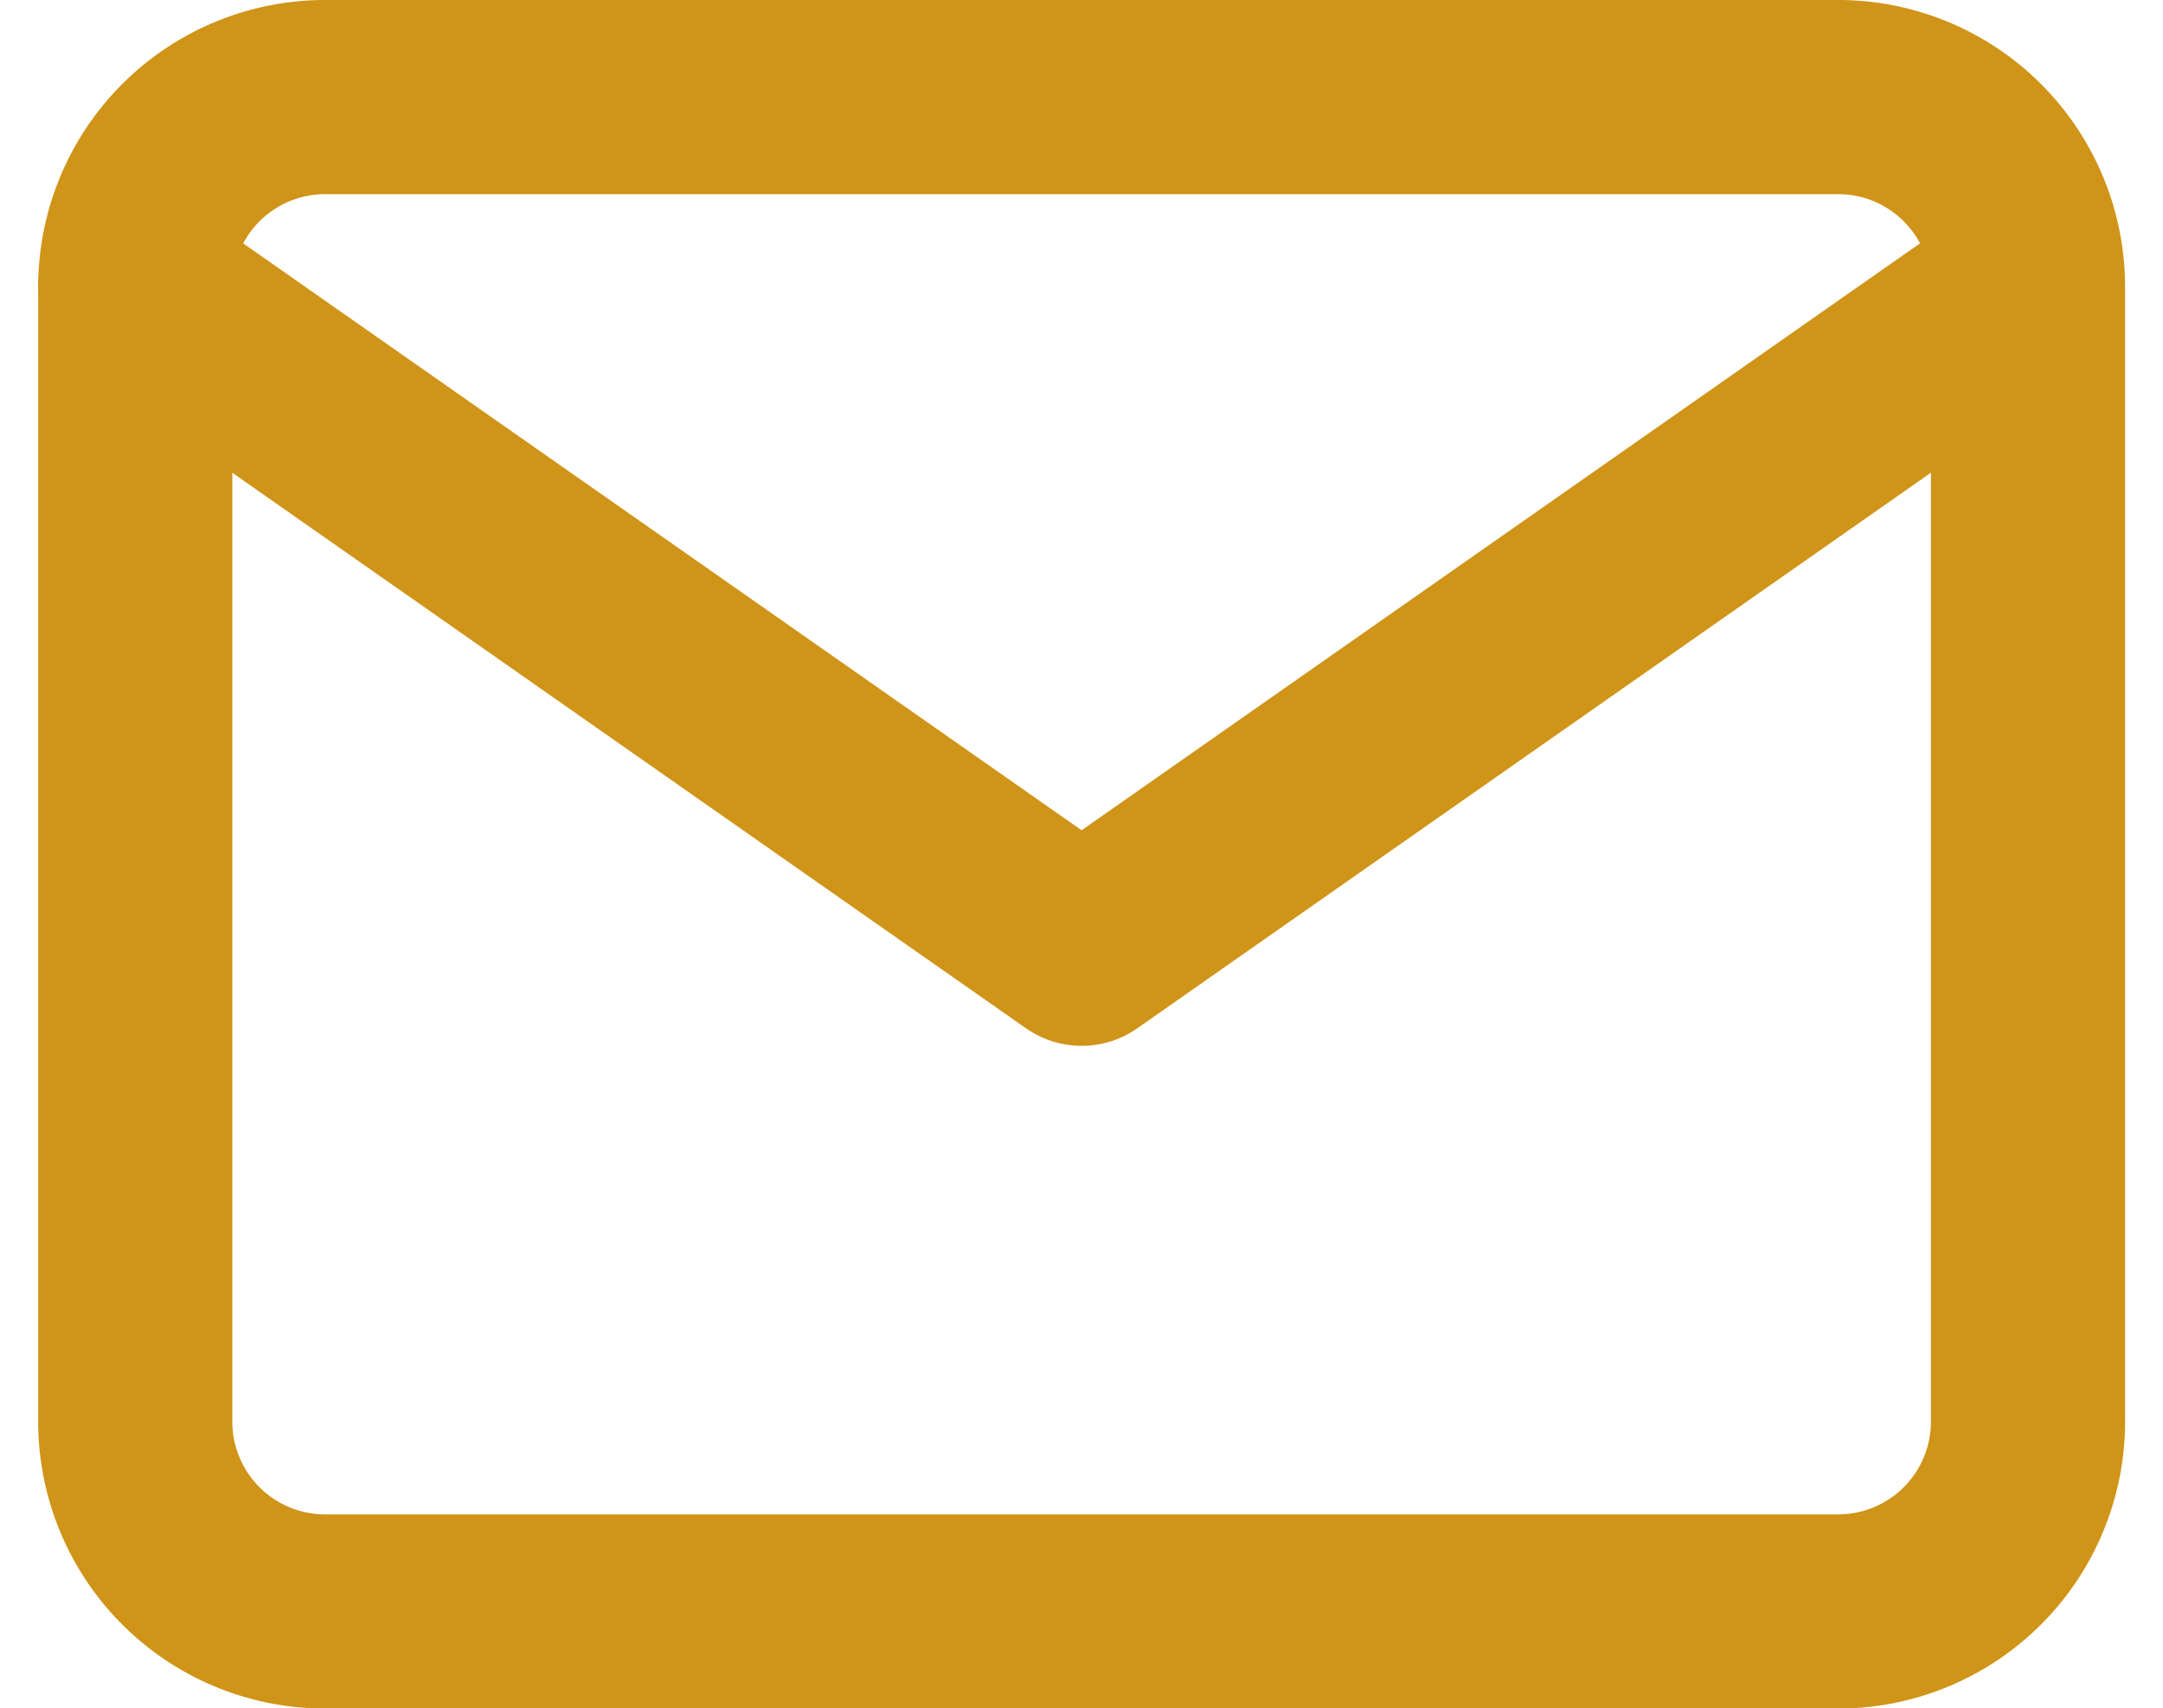
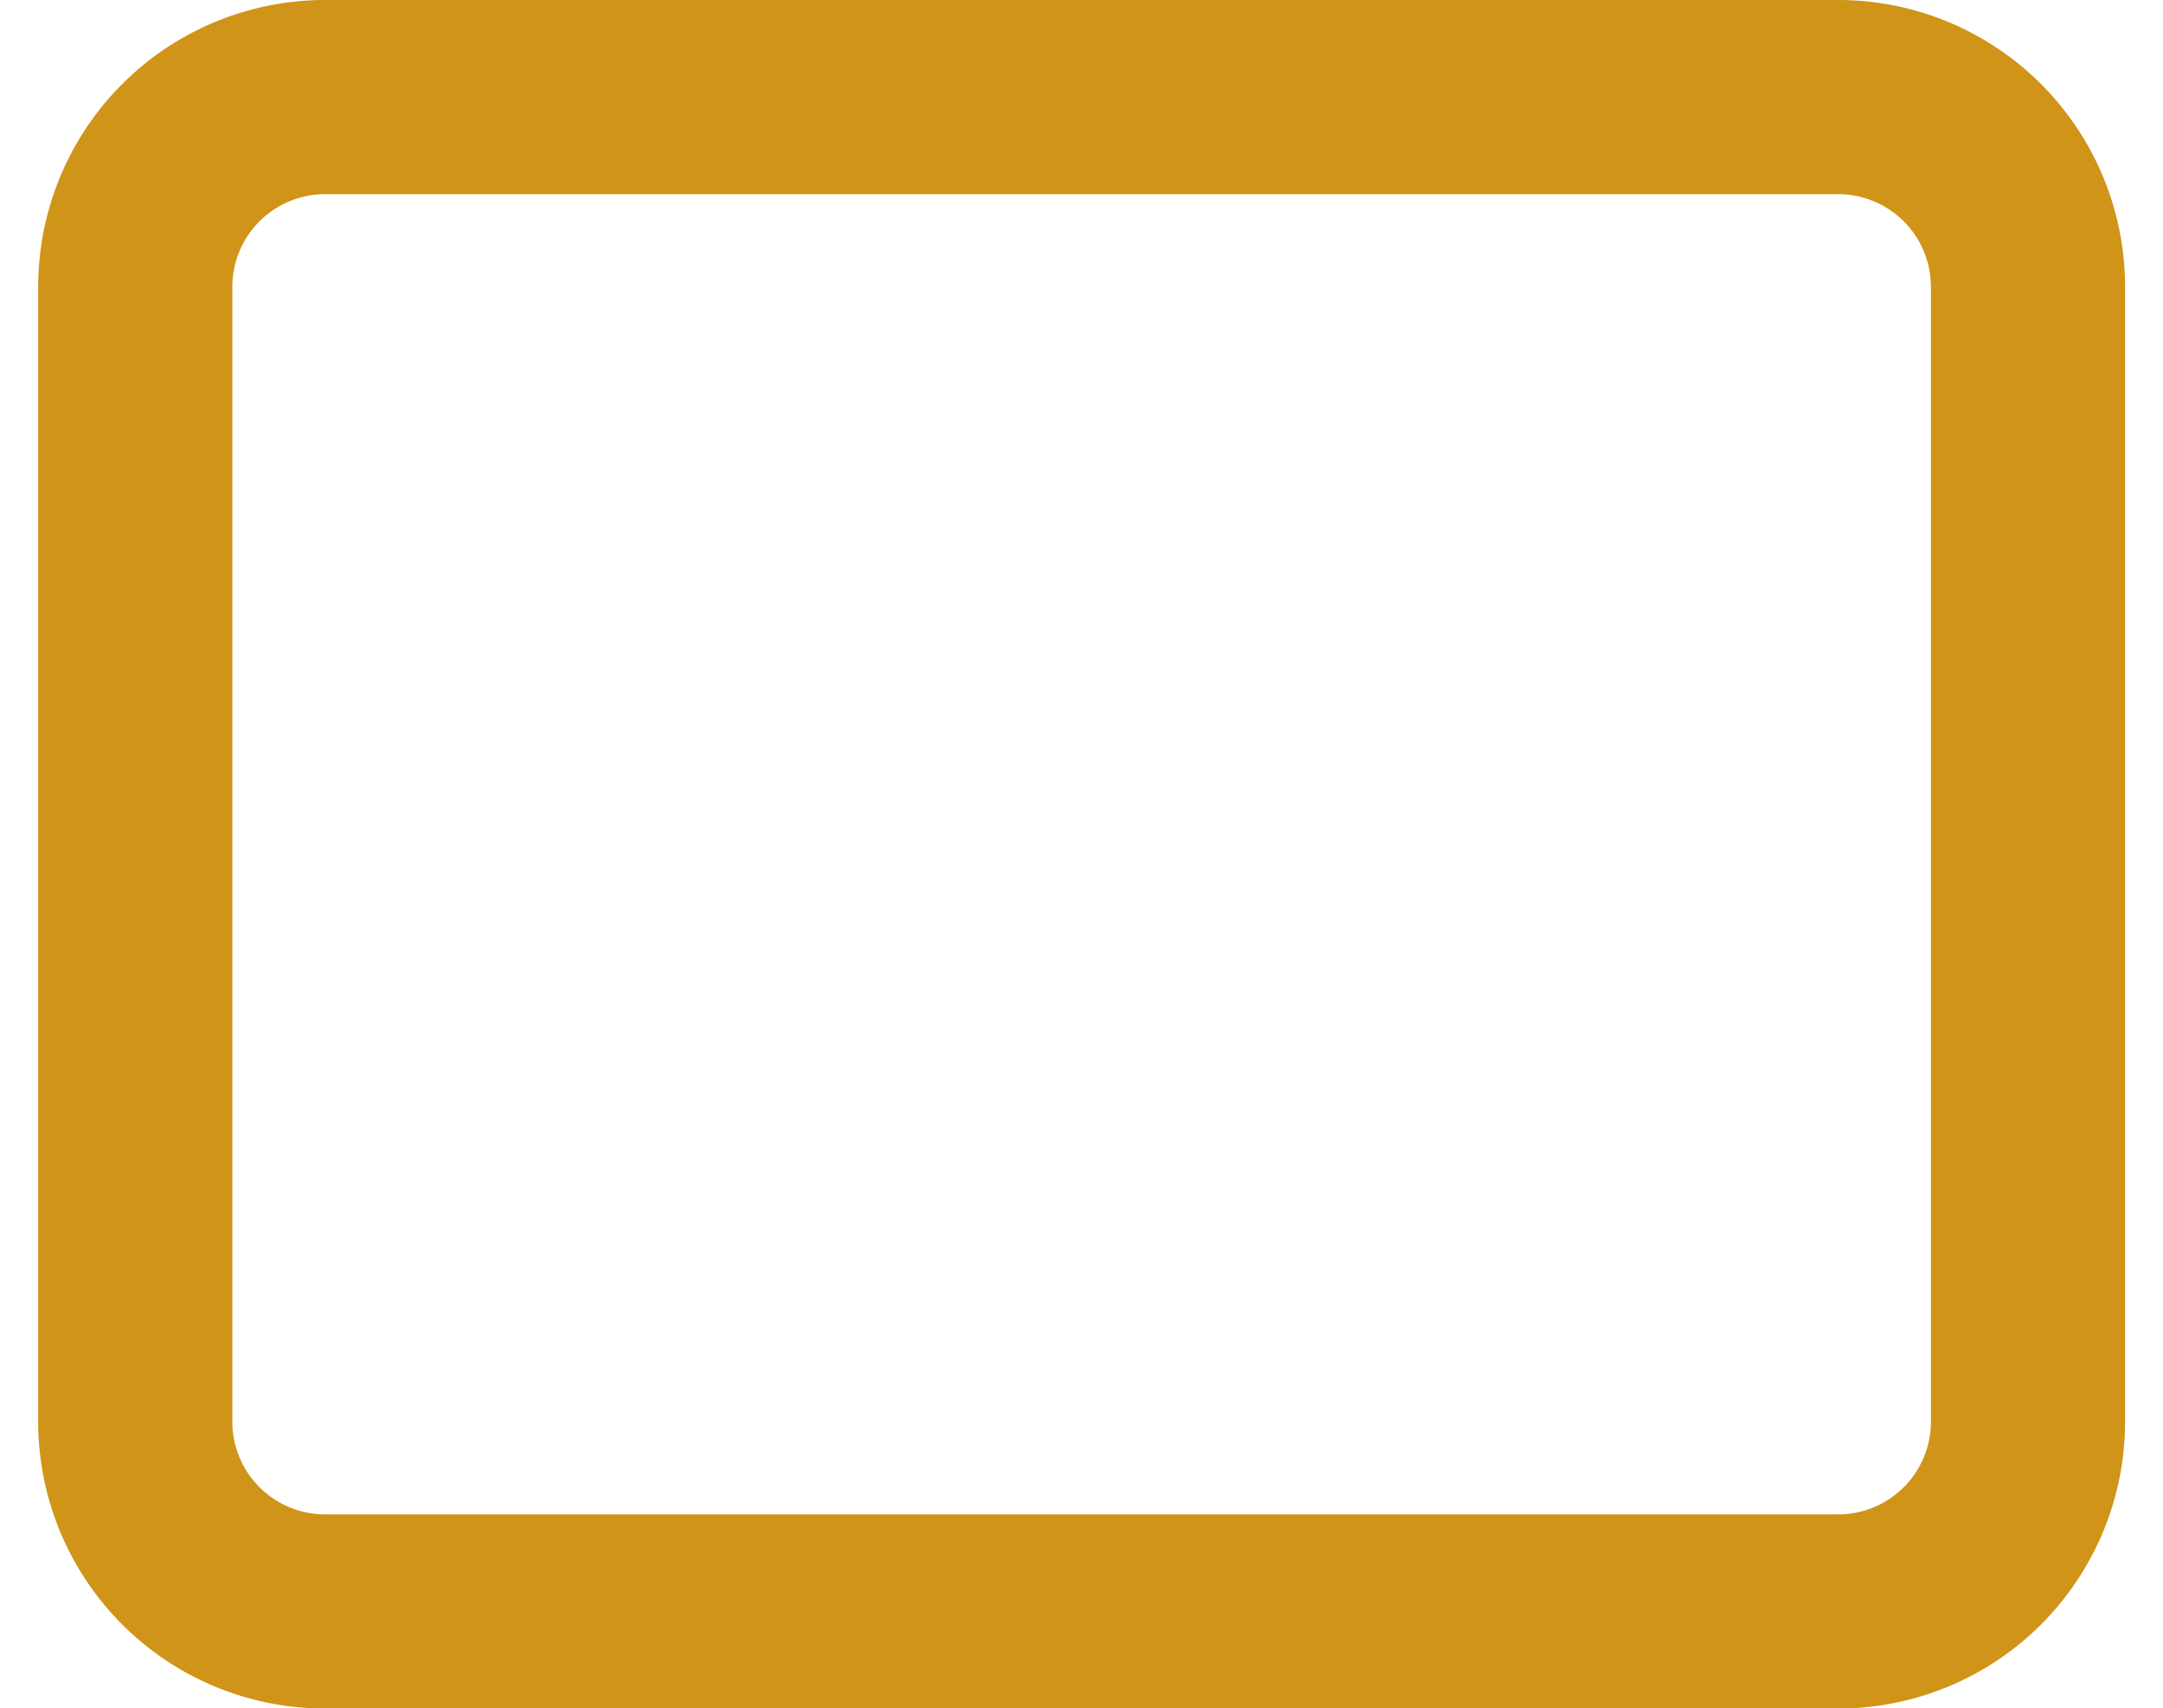
<svg xmlns="http://www.w3.org/2000/svg" width="16.712" height="13.198" viewBox="0 0 16.712 13.198">
  <g id="mail" transform="translate(-0.955 -3.25)">
    <path id="Path_98137" data-name="Path 98137" d="M3.462,4h11.7a1.467,1.467,0,0,1,1.462,1.462v8.774A1.467,1.467,0,0,1,15.161,15.7H3.462A1.467,1.467,0,0,1,2,14.236V5.462A1.467,1.467,0,0,1,3.462,4Z" fill="none" stroke="#cf9418" stroke-linecap="round" stroke-linejoin="round" stroke-width="1.5" />
-     <path id="Path_98138" data-name="Path 98138" d="M16.623,6,9.312,11.118,2,6" transform="translate(0 -0.538)" fill="none" stroke="#cf9418" stroke-linecap="round" stroke-linejoin="round" stroke-width="1.5" />
  </g>
</svg>